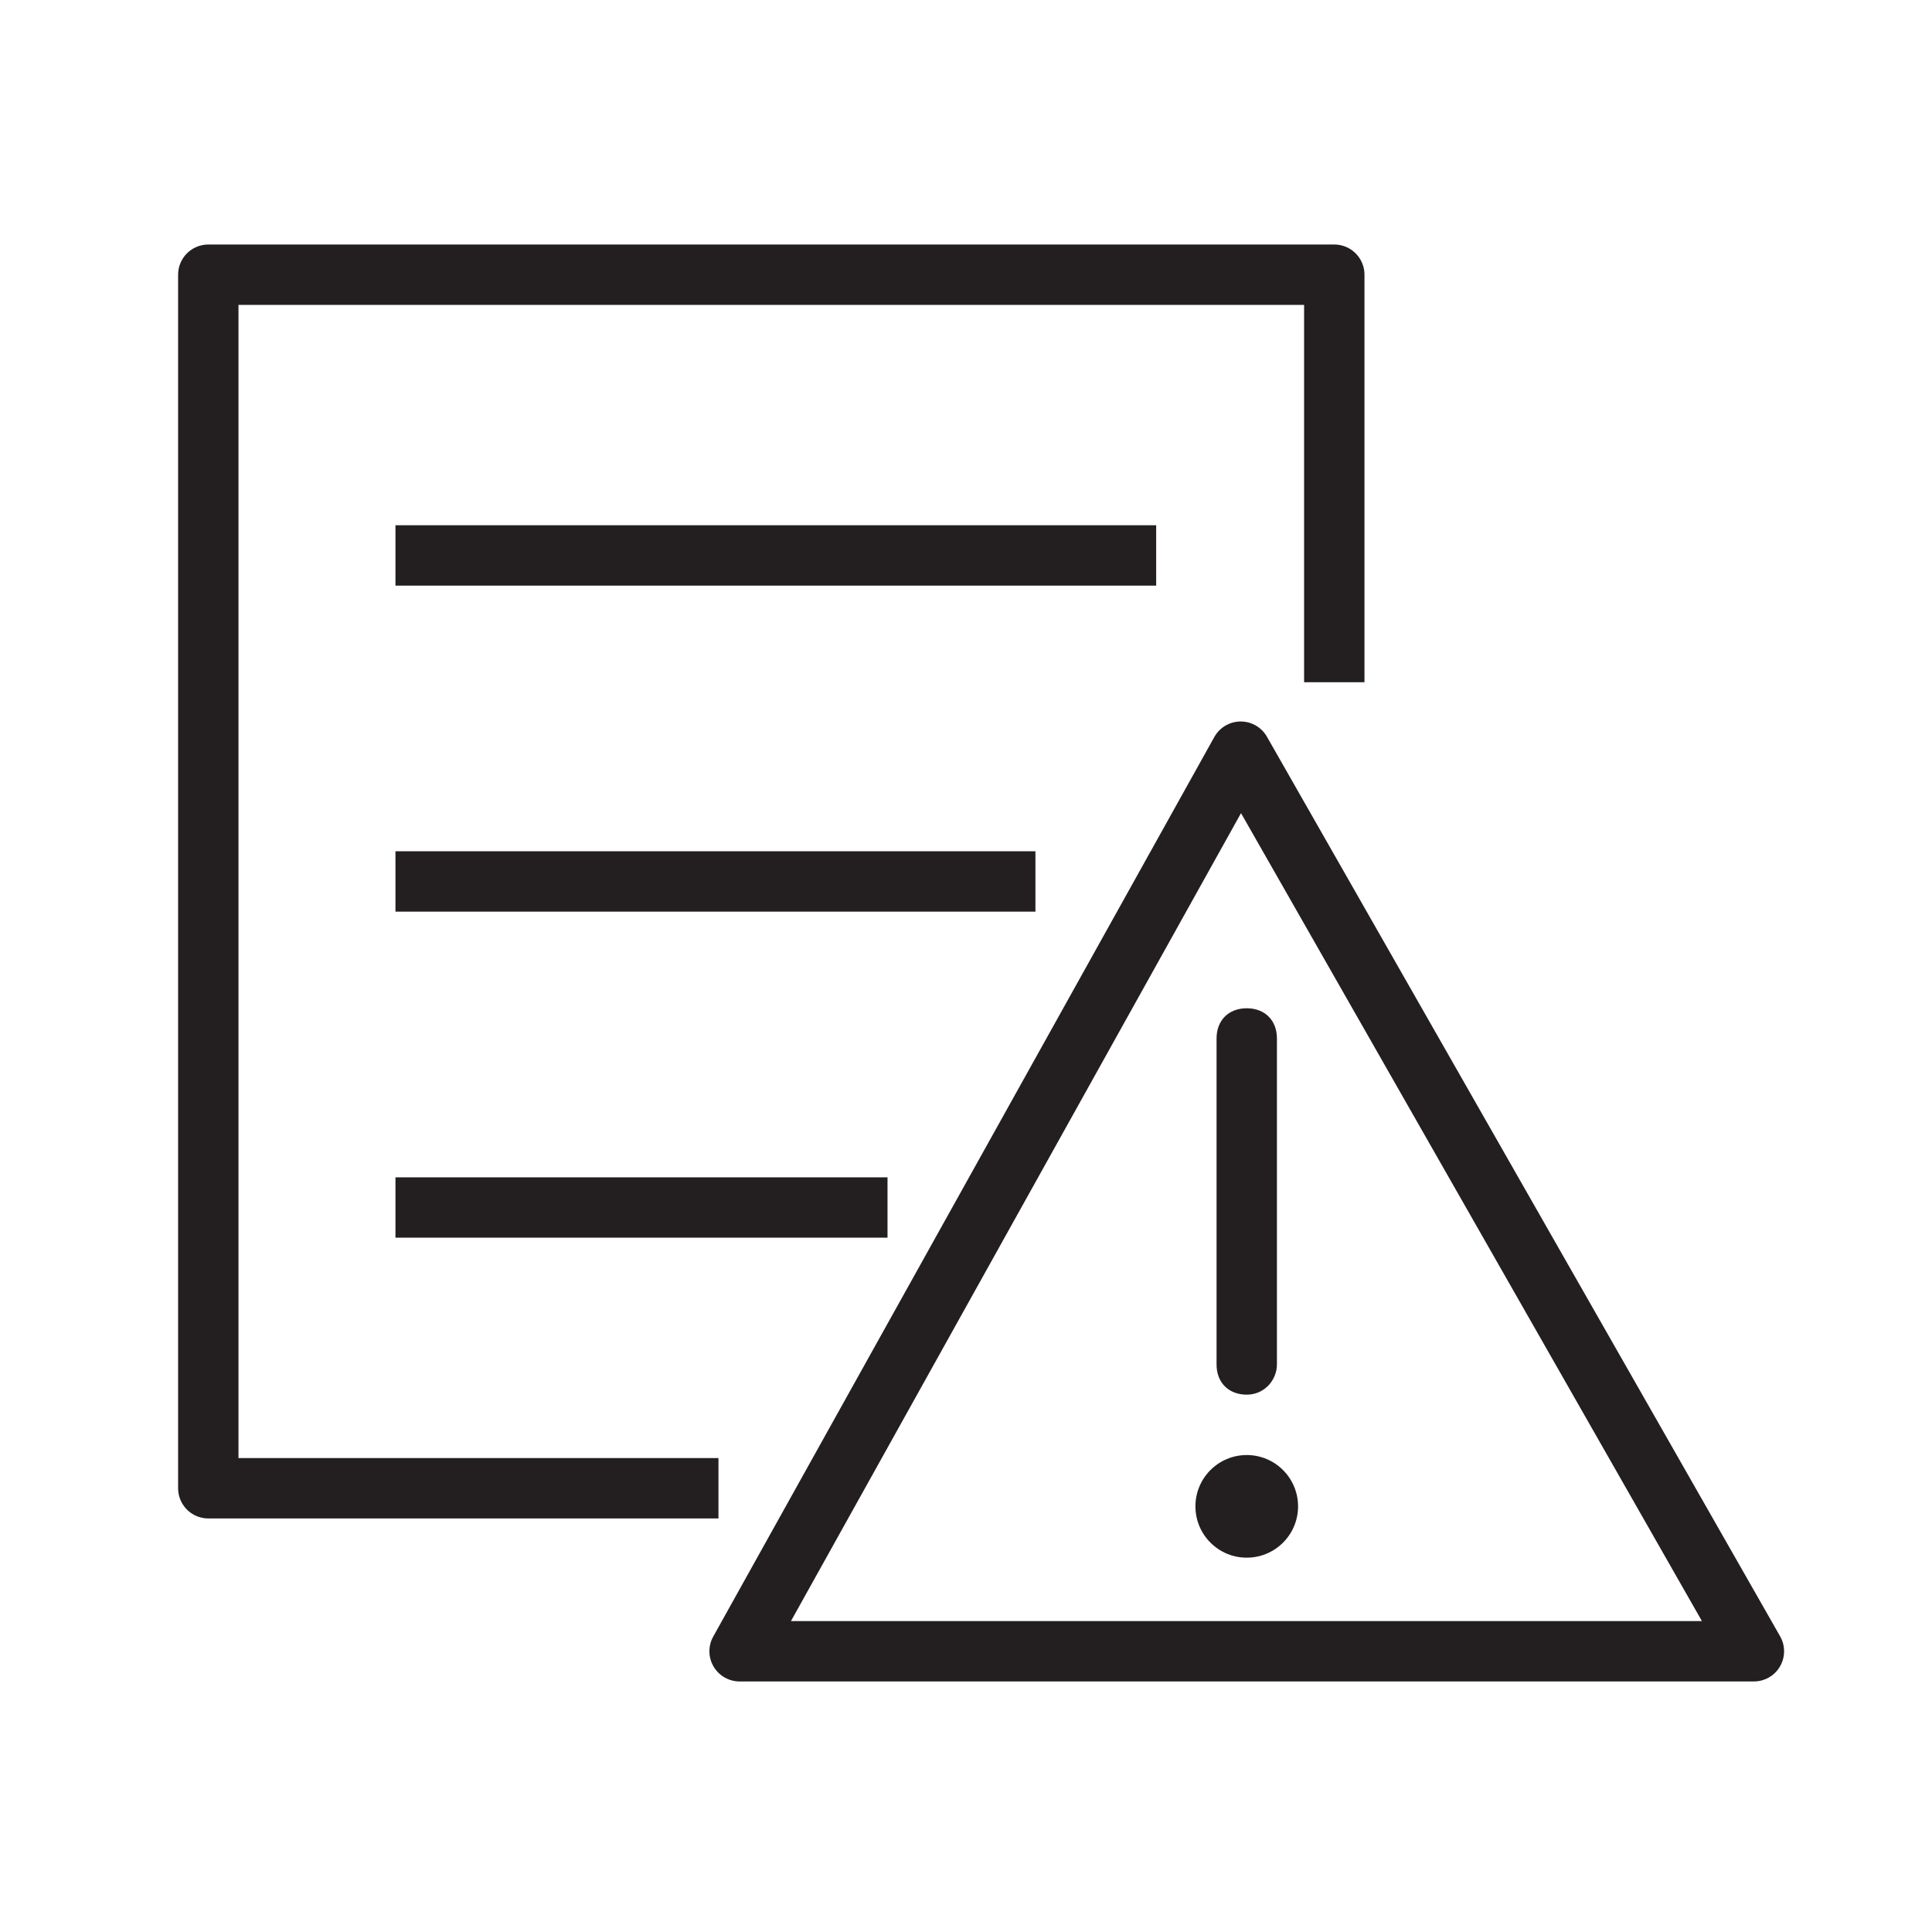
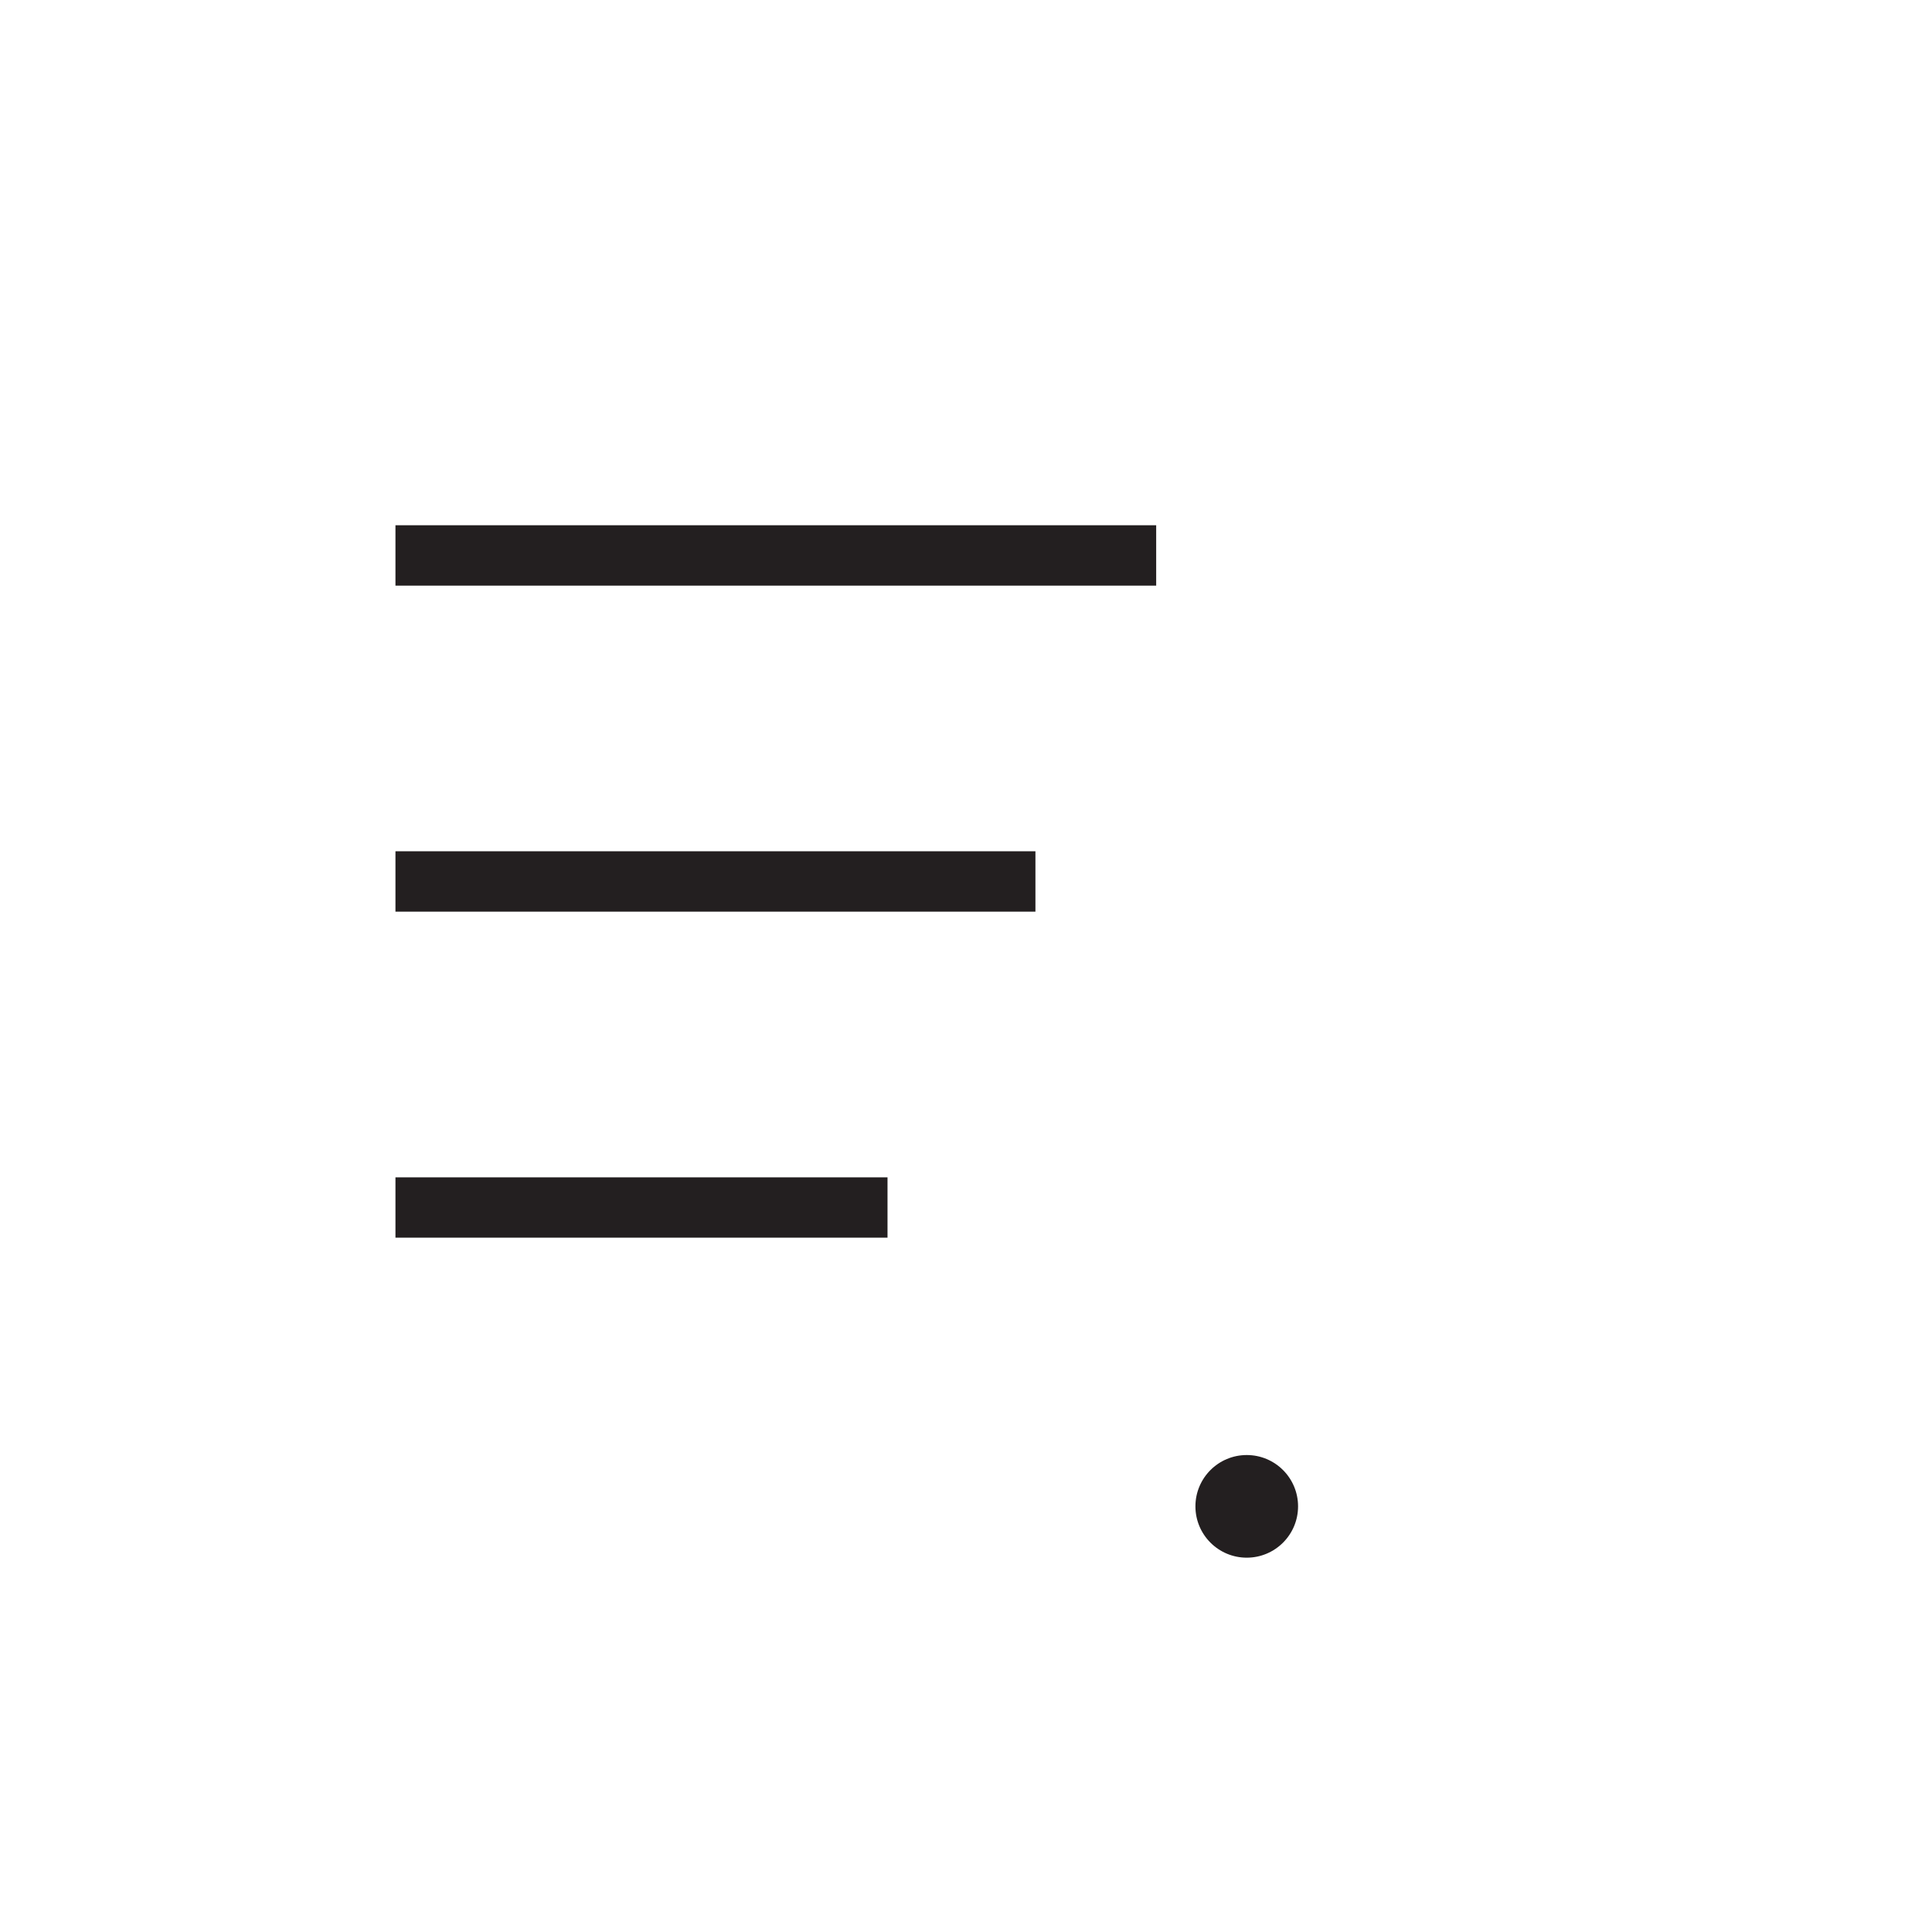
<svg xmlns="http://www.w3.org/2000/svg" version="1.1" id="Layer_2" x="0px" y="0px" viewBox="0 0 64 64" style="enable-background:new 0 0 64 64;" xml:space="preserve">
  <style type="text/css">
	.st0{fill:none;stroke:#231F20;stroke-width:2;stroke-linejoin:round;stroke-miterlimit:10;}
	.st1{fill:#231F20;}
	.st2{fill:none;}
</style>
  <g>
-     <polyline class="st0" points="44.2,22.6 44.2,9.1 6.9,9.1 6.9,49.3 23.8,49.3  " />
    <line class="st0" x1="13.1" y1="18.4" x2="38.3" y2="18.4" />
    <line class="st0" x1="13.1" y1="29.2" x2="34.3" y2="29.2" />
    <line class="st0" x1="13.1" y1="40" x2="29.4" y2="40" />
-     <polygon class="st0" points="24.5,54.7 41.1,24.9 58.1,54.7  " />
    <g>
      <g>
-         <path class="st1" d="M41.3,46.2c-0.6,0-1-0.4-1-1V34.4c0-0.6,0.4-1,1-1s1,0.4,1,1v10.8C42.3,45.7,41.9,46.2,41.3,46.2z" />
-       </g>
+         </g>
      <g>
        <circle class="st1" cx="41.3" cy="49.9" r="1.7" />
      </g>
    </g>
  </g>
  <rect x="0.5" y="-0.1" class="st2" width="64" height="64" />
</svg>